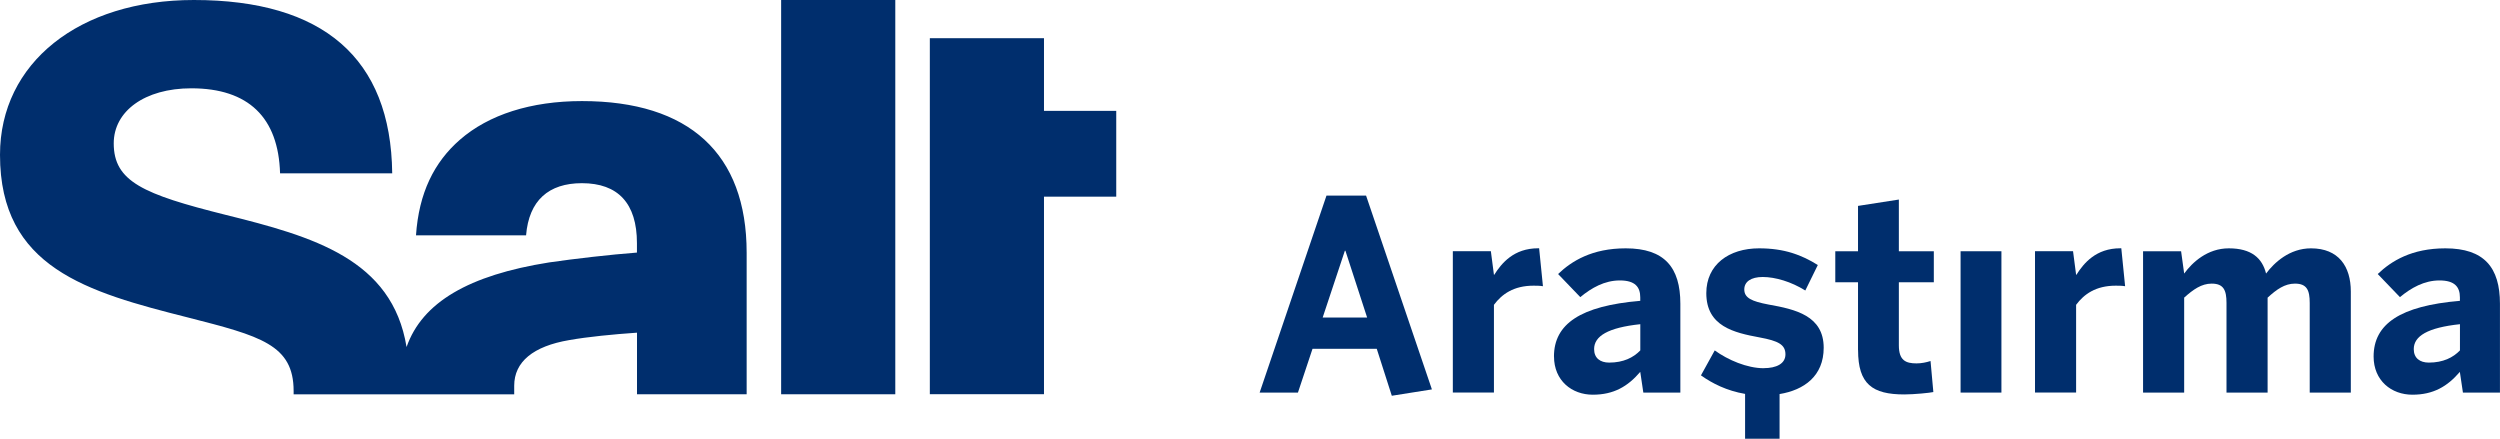
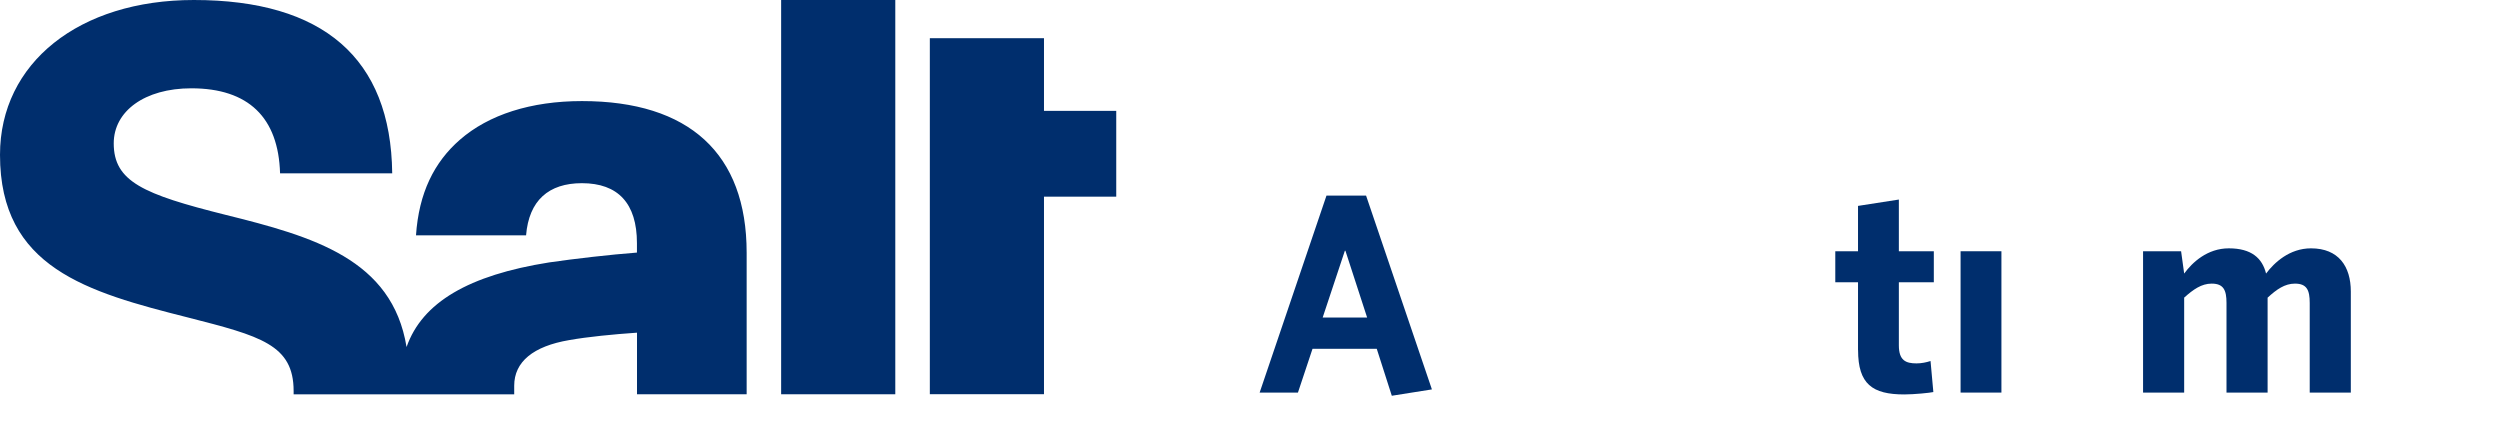
<svg xmlns="http://www.w3.org/2000/svg" id="katman_2" viewBox="0 0 471.94 82.82">
  <defs>
    <style>.cls-1{fill:#002e6d;}</style>
  </defs>
  <g id="Layer_1">
    <g>
      <path class="cls-1" d="M140.95,47.68v26.75h-20.7c0-4.42,0,1.39,0-11.63-4.5,.31-9.3,.78-12.79,1.4-6.82,1.16-10.39,4.11-10.39,8.61v1.63H55.43v-.62c0-8.76-6.28-10.39-19.93-13.88C16.44,55.12,0,50.55,0,29.23,0,11.86,14.96,0,36.59,0c24.34,0,37.21,10.93,37.45,32.72h-21.17c-.31-10.54-5.97-16.05-16.75-16.05-8.84,0-14.65,4.34-14.65,10.39,0,7.21,5.58,9.61,21.09,13.49,16.59,4.11,31.48,8.37,34.19,24.96,2.95-8.45,11.78-13.57,26.9-15.97,4.81-.7,11.47-1.47,16.59-1.86v-1.78c0-7.52-3.57-11.32-10.39-11.32-6.28,0-10,3.26-10.54,9.85h-20.78c.54-7.99,3.41-13.8,8.3-18.06,5.43-4.73,13.41-7.29,23.03-7.29,20.24,0,31.09,9.92,31.09,28.61ZM147.46,0h21.55V74.43h-21.55V0Zm63.26,20.93v16.2h-13.64v37.29h-21.55V7.21h21.55v13.72h13.64Z" />
      <g>
        <path class="cls-1" d="M247.76,65.85h12.14l2.84,8.86,7.57-1.2-12.43-36.59h-7.47l-12.62,37.19h7.23l2.75-8.26Zm6.12-18.52h.1l4.1,12.61h-8.39l4.19-12.61Z" />
-         <path class="cls-1" d="M282.02,57.54c1.49-2,3.71-3.61,7.47-3.61,.58,0,1.16,0,1.78,.1l-.72-7.16h-.19c-4.58,0-6.89,2.8-8.29,5.01h-.05l-.58-4.46h-7.18v26.68h7.76v-16.57Z" />
-         <path class="cls-1" d="M293.36,67.3c0,4.56,3.37,7.21,7.32,7.21s6.6-1.55,8.96-4.31l.58,3.91h6.99v-16.77c0-6.86-2.99-10.46-10.31-10.46-6.36,0-10.22,2.4-12.77,4.85l4.19,4.36c2.12-1.75,4.58-3.15,7.47-3.15s3.85,1.25,3.85,3.2v.65c-11.27,.95-16.29,4.36-16.29,10.51Zm16.29-1.15c-1.3,1.35-3.18,2.3-5.88,2.3-1.69,0-2.84-.85-2.84-2.55,0-2.45,2.6-4.05,8.72-4.7v4.96Z" />
-         <path class="cls-1" d="M332.95,69.51c-3.13,0-6.75-1.55-9.25-3.36l-2.6,4.71c2.12,1.52,4.88,2.91,8.33,3.5v8.46h6.51v-8.43c4.63-.76,8.33-3.4,8.33-8.74,0-6.06-5.35-7.26-10.41-8.16-3.18-.6-4.58-1.25-4.58-2.85,0-1.45,1.25-2.35,3.47-2.35,2.41,0,5.4,.9,8.05,2.55l2.36-4.81c-3.04-1.9-6.31-3.15-11.08-3.15-5.73,0-9.97,3.1-9.97,8.46,0,6.26,5.21,7.46,10.07,8.36,3.52,.65,4.87,1.35,4.87,3.2,0,1.75-1.69,2.6-4.1,2.6Z" />
        <path class="cls-1" d="M350.76,66.1c0,6.41,2.7,8.36,8.72,8.36,1.83,0,4.87-.3,5.49-.45l-.53-5.86c-.77,.25-1.69,.45-2.65,.45-2.02,0-3.33-.55-3.33-3.4v-11.91h6.6v-5.86h-6.6v-9.76l-7.71,1.2v8.56h-4.29v5.86h4.29v12.81Z" />
        <rect class="cls-1" x="370.11" y="47.43" width="7.71" height="26.68" />
-         <path class="cls-1" d="M391.92,57.54c1.49-2,3.71-3.61,7.47-3.61,.58,0,1.16,0,1.78,.1l-.72-7.16h-.19c-4.58,0-6.89,2.8-8.29,5.01h-.05l-.58-4.46h-7.18v26.68h7.76v-16.57Z" />
        <path class="cls-1" d="M412.31,56.19c1.73-1.55,3.28-2.65,5.2-2.65,2.26,0,2.8,1.25,2.8,3.65v16.92h7.76v-17.92c1.69-1.55,3.23-2.65,5.16-2.65,2.26,0,2.79,1.25,2.79,3.65v16.92h7.76v-19.07c0-4.75-2.31-8.16-7.52-8.16-4.05,0-6.94,2.7-8.48,4.76-.72-2.9-2.75-4.76-7.03-4.76-4.05,0-6.89,2.65-8.43,4.76l-.58-4.21h-7.18v26.68h7.76v-17.92Z" />
-         <path class="cls-1" d="M461.63,46.88c-6.36,0-10.22,2.4-12.77,4.85l4.19,4.36c2.12-1.75,4.58-3.15,7.47-3.15s3.85,1.25,3.85,3.2v.65c-11.27,.95-16.29,4.36-16.29,10.51,0,4.56,3.37,7.21,7.32,7.21s6.6-1.55,8.96-4.31l.58,3.91h6.99v-16.77c0-6.86-2.99-10.46-10.31-10.46Zm2.75,19.27c-1.3,1.35-3.18,2.3-5.88,2.3-1.69,0-2.84-.85-2.84-2.55,0-2.45,2.6-4.05,8.72-4.7v4.96Z" />
      </g>
    </g>
  </g>
</svg>